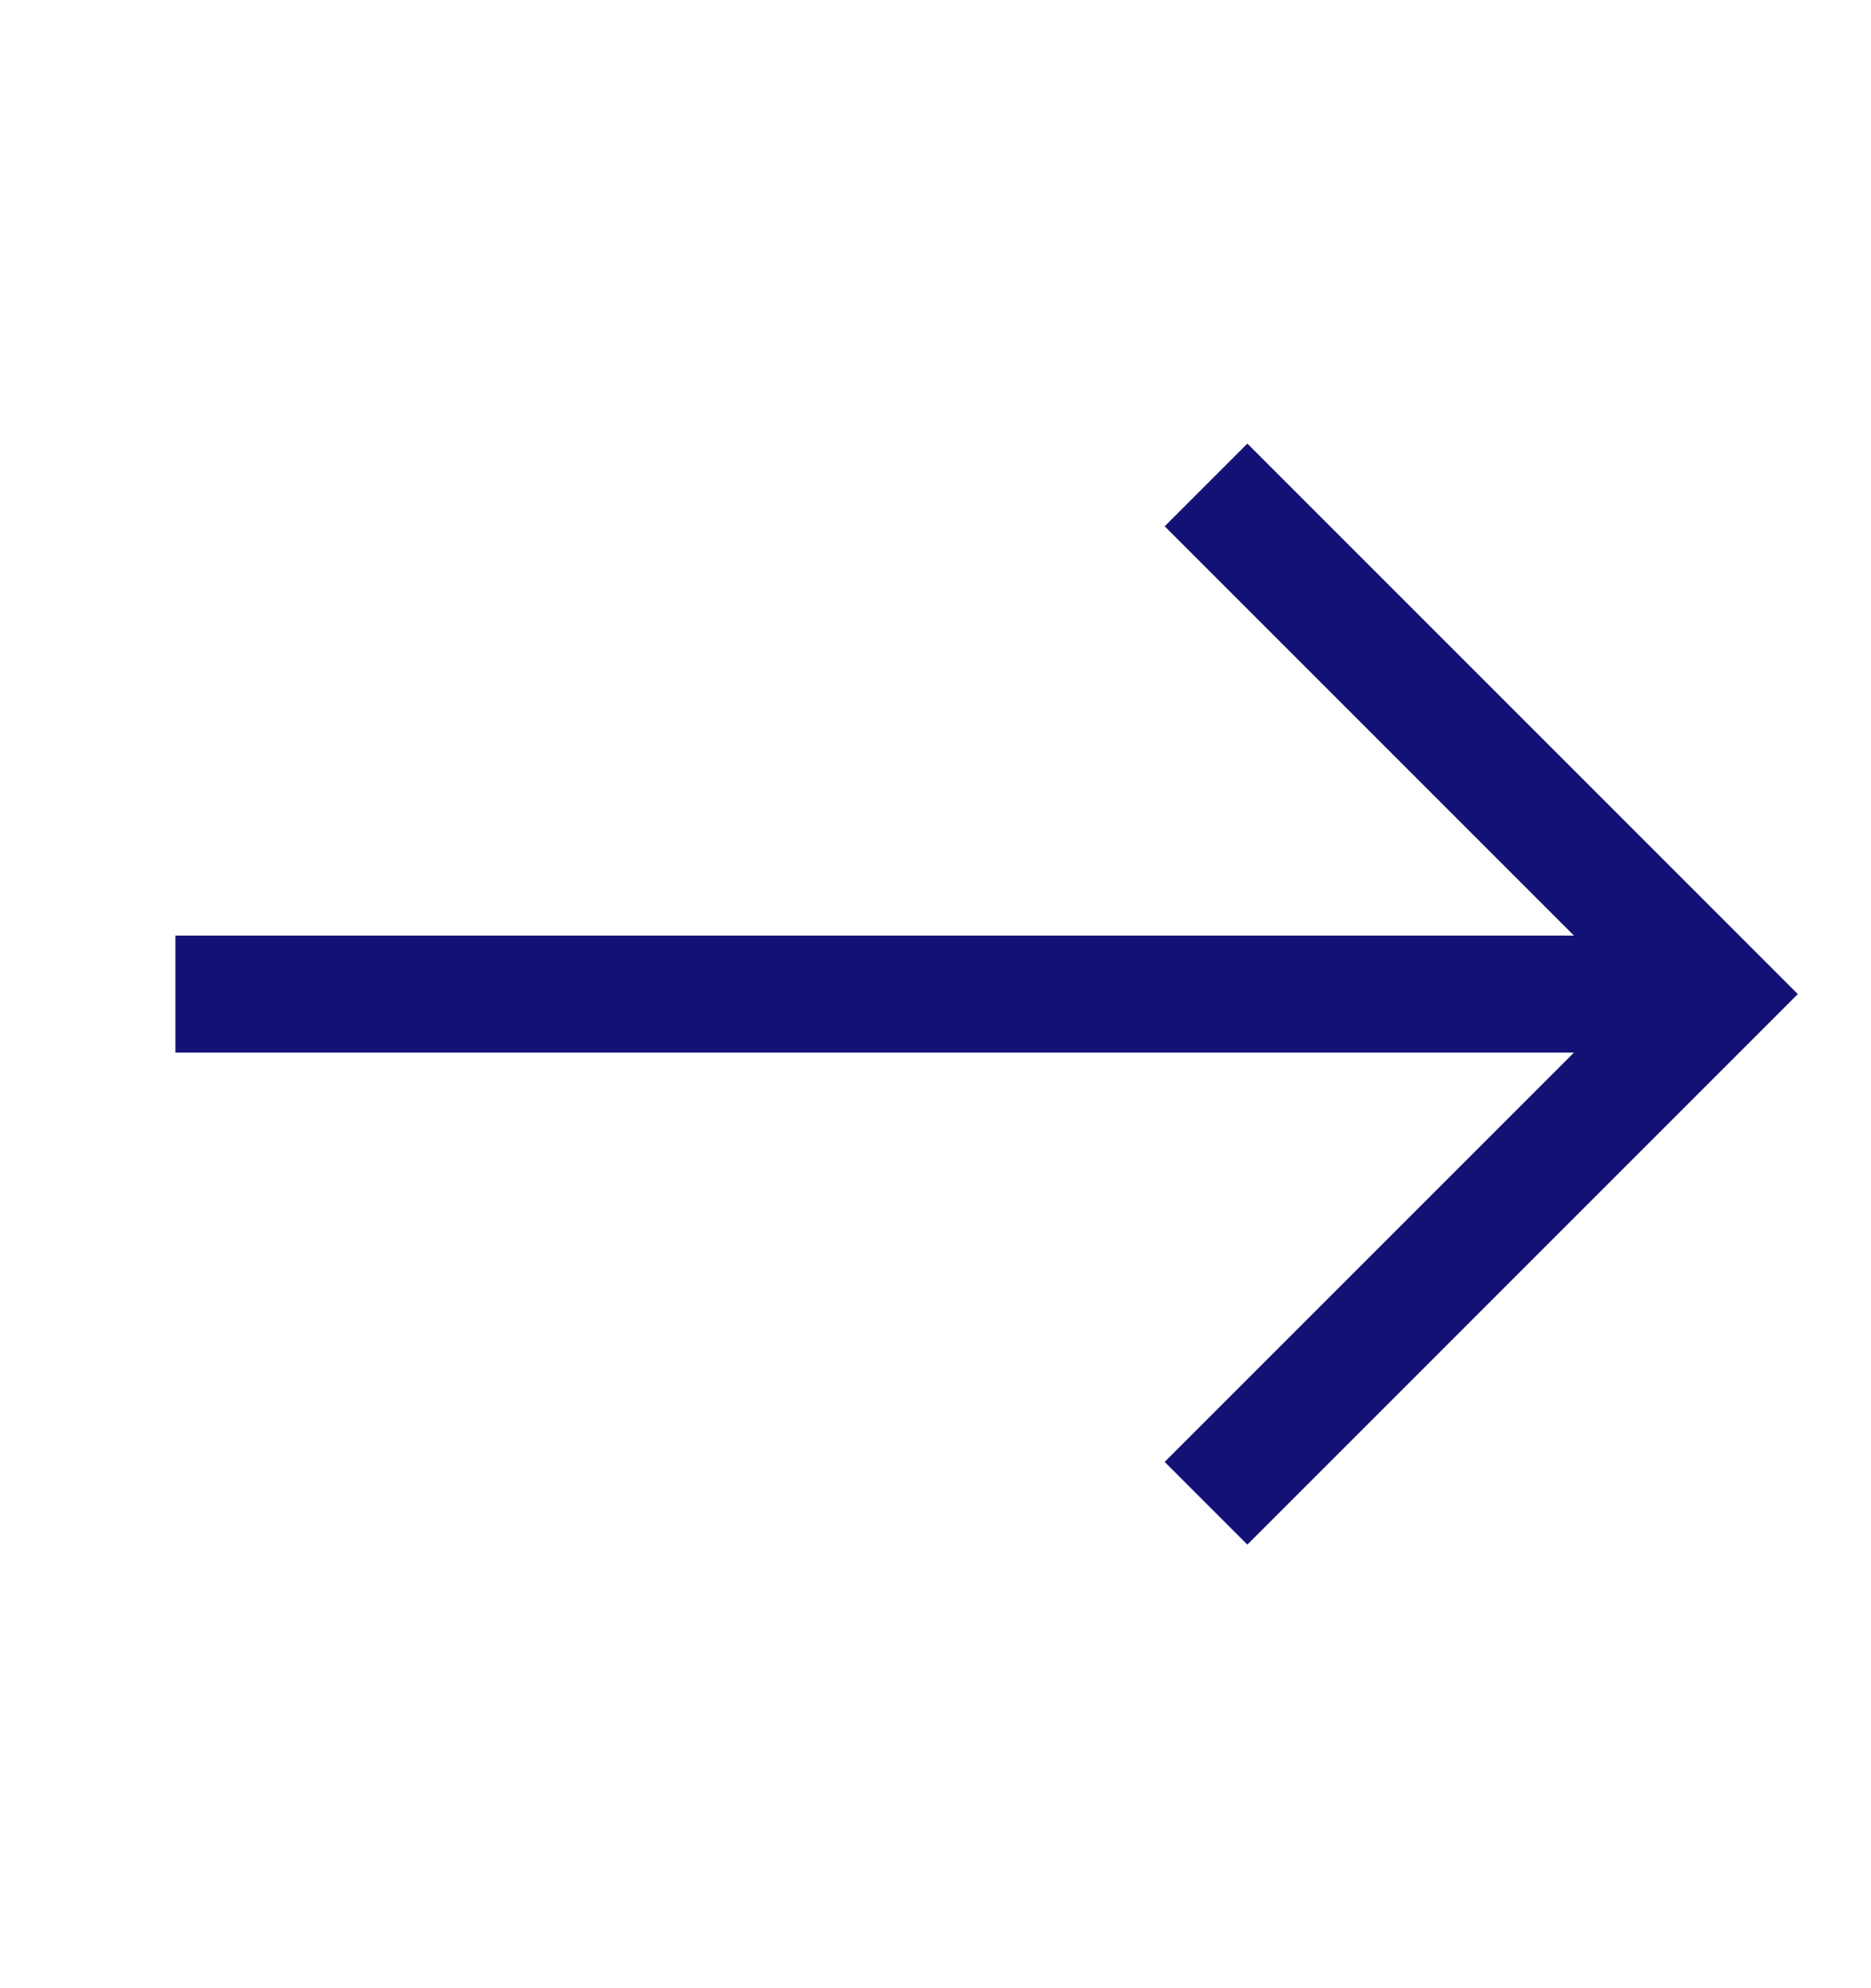
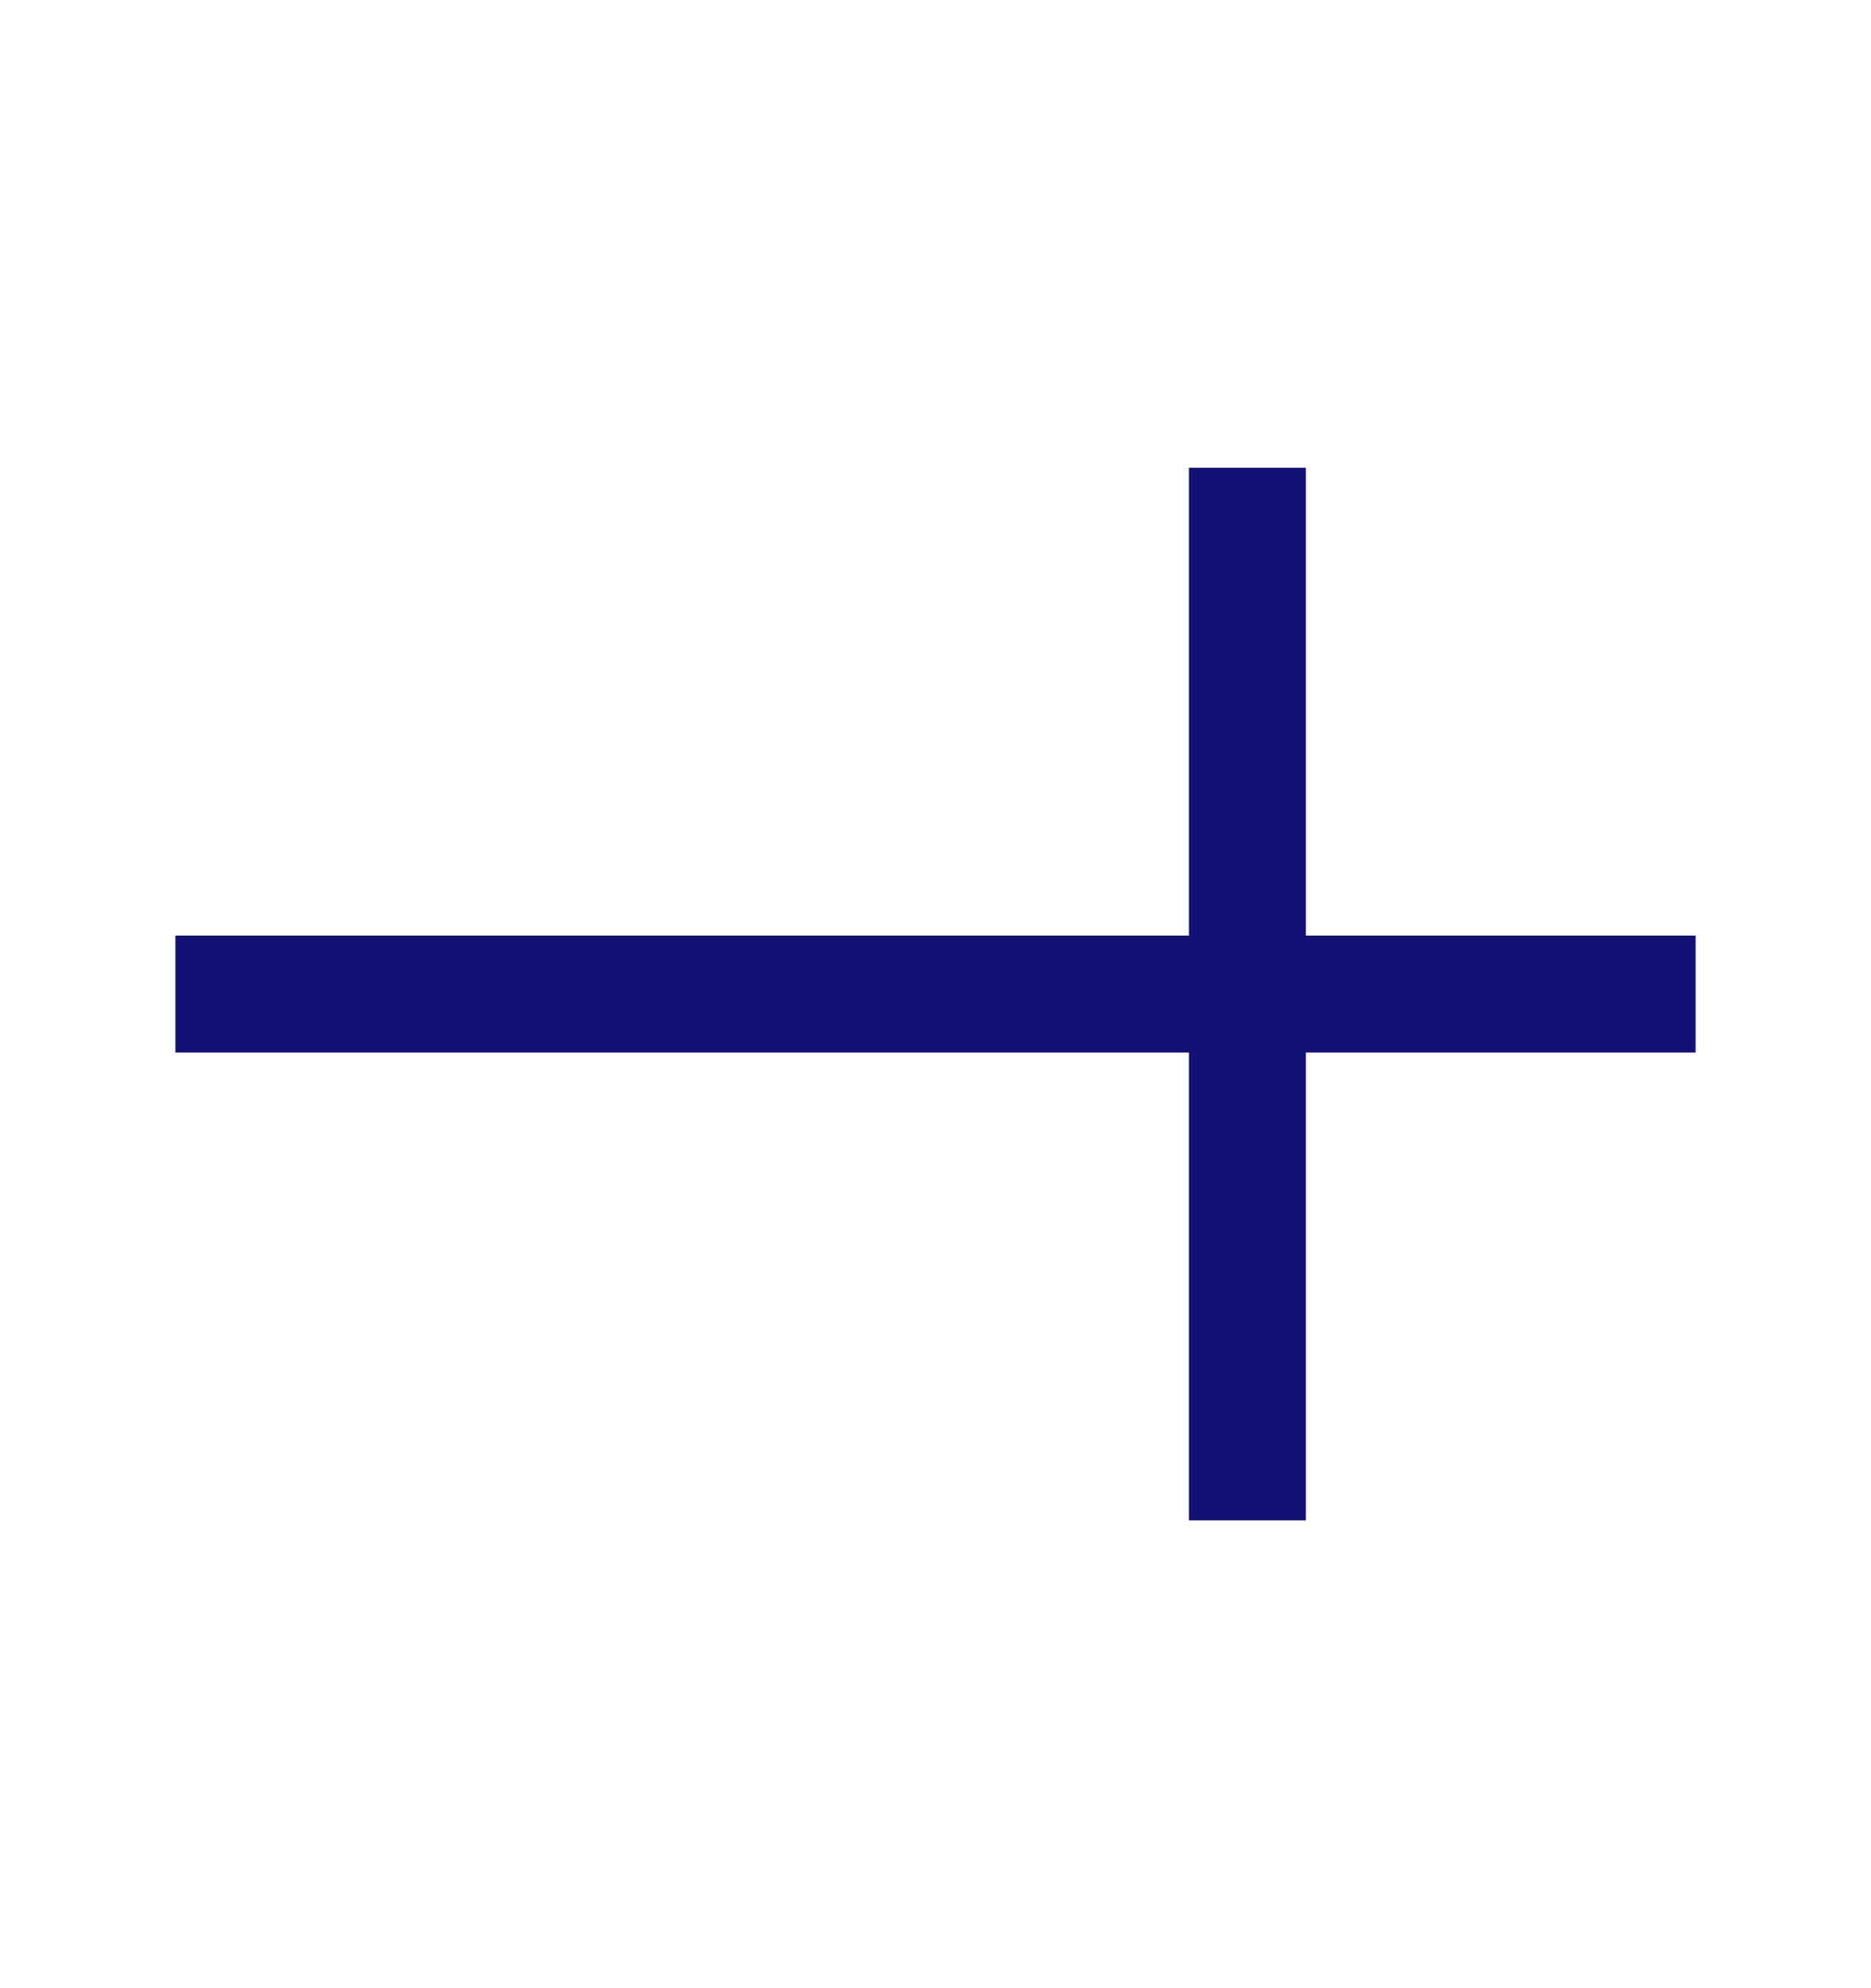
<svg xmlns="http://www.w3.org/2000/svg" width="16" height="17" viewBox="0 0 16 17" fill="none">
-   <path d="M14 8.5L2 8.5M10.667 4.5L14.667 8.5L10.667 12.5" stroke="#131175" stroke-linecap="square" />
+   <path d="M14 8.5L2 8.5M10.667 4.5L10.667 12.5" stroke="#131175" stroke-linecap="square" />
</svg>